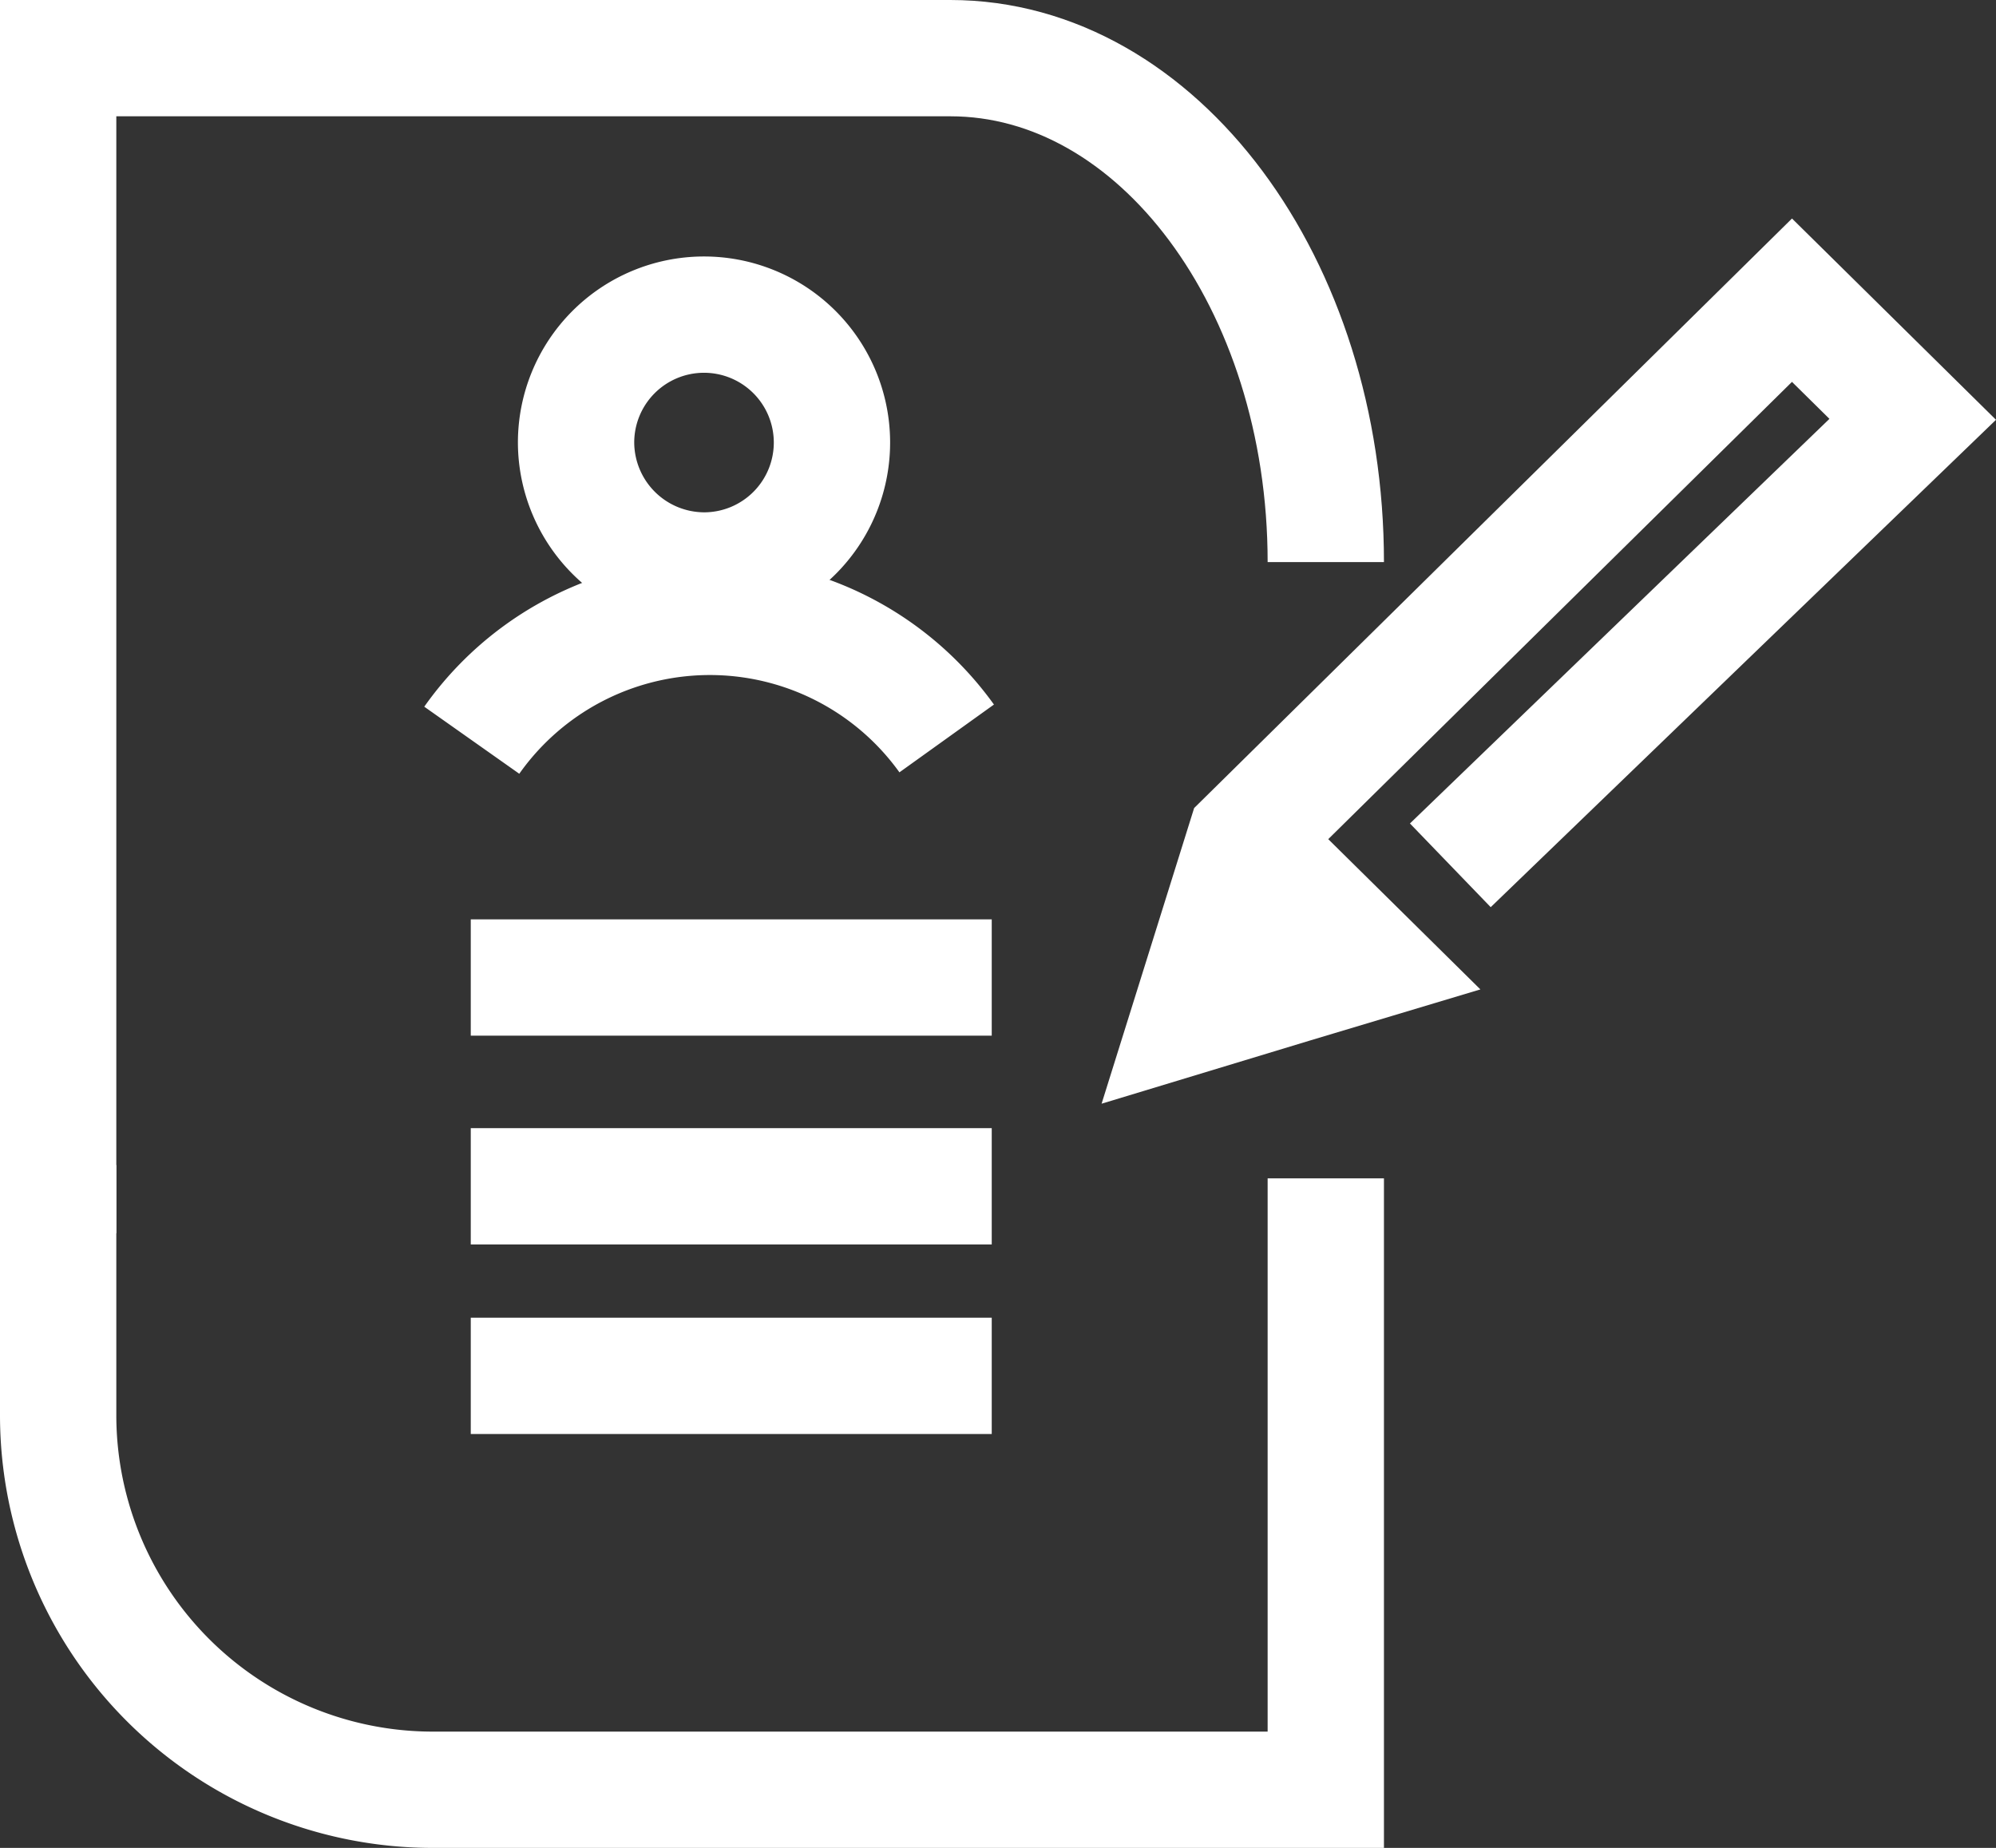
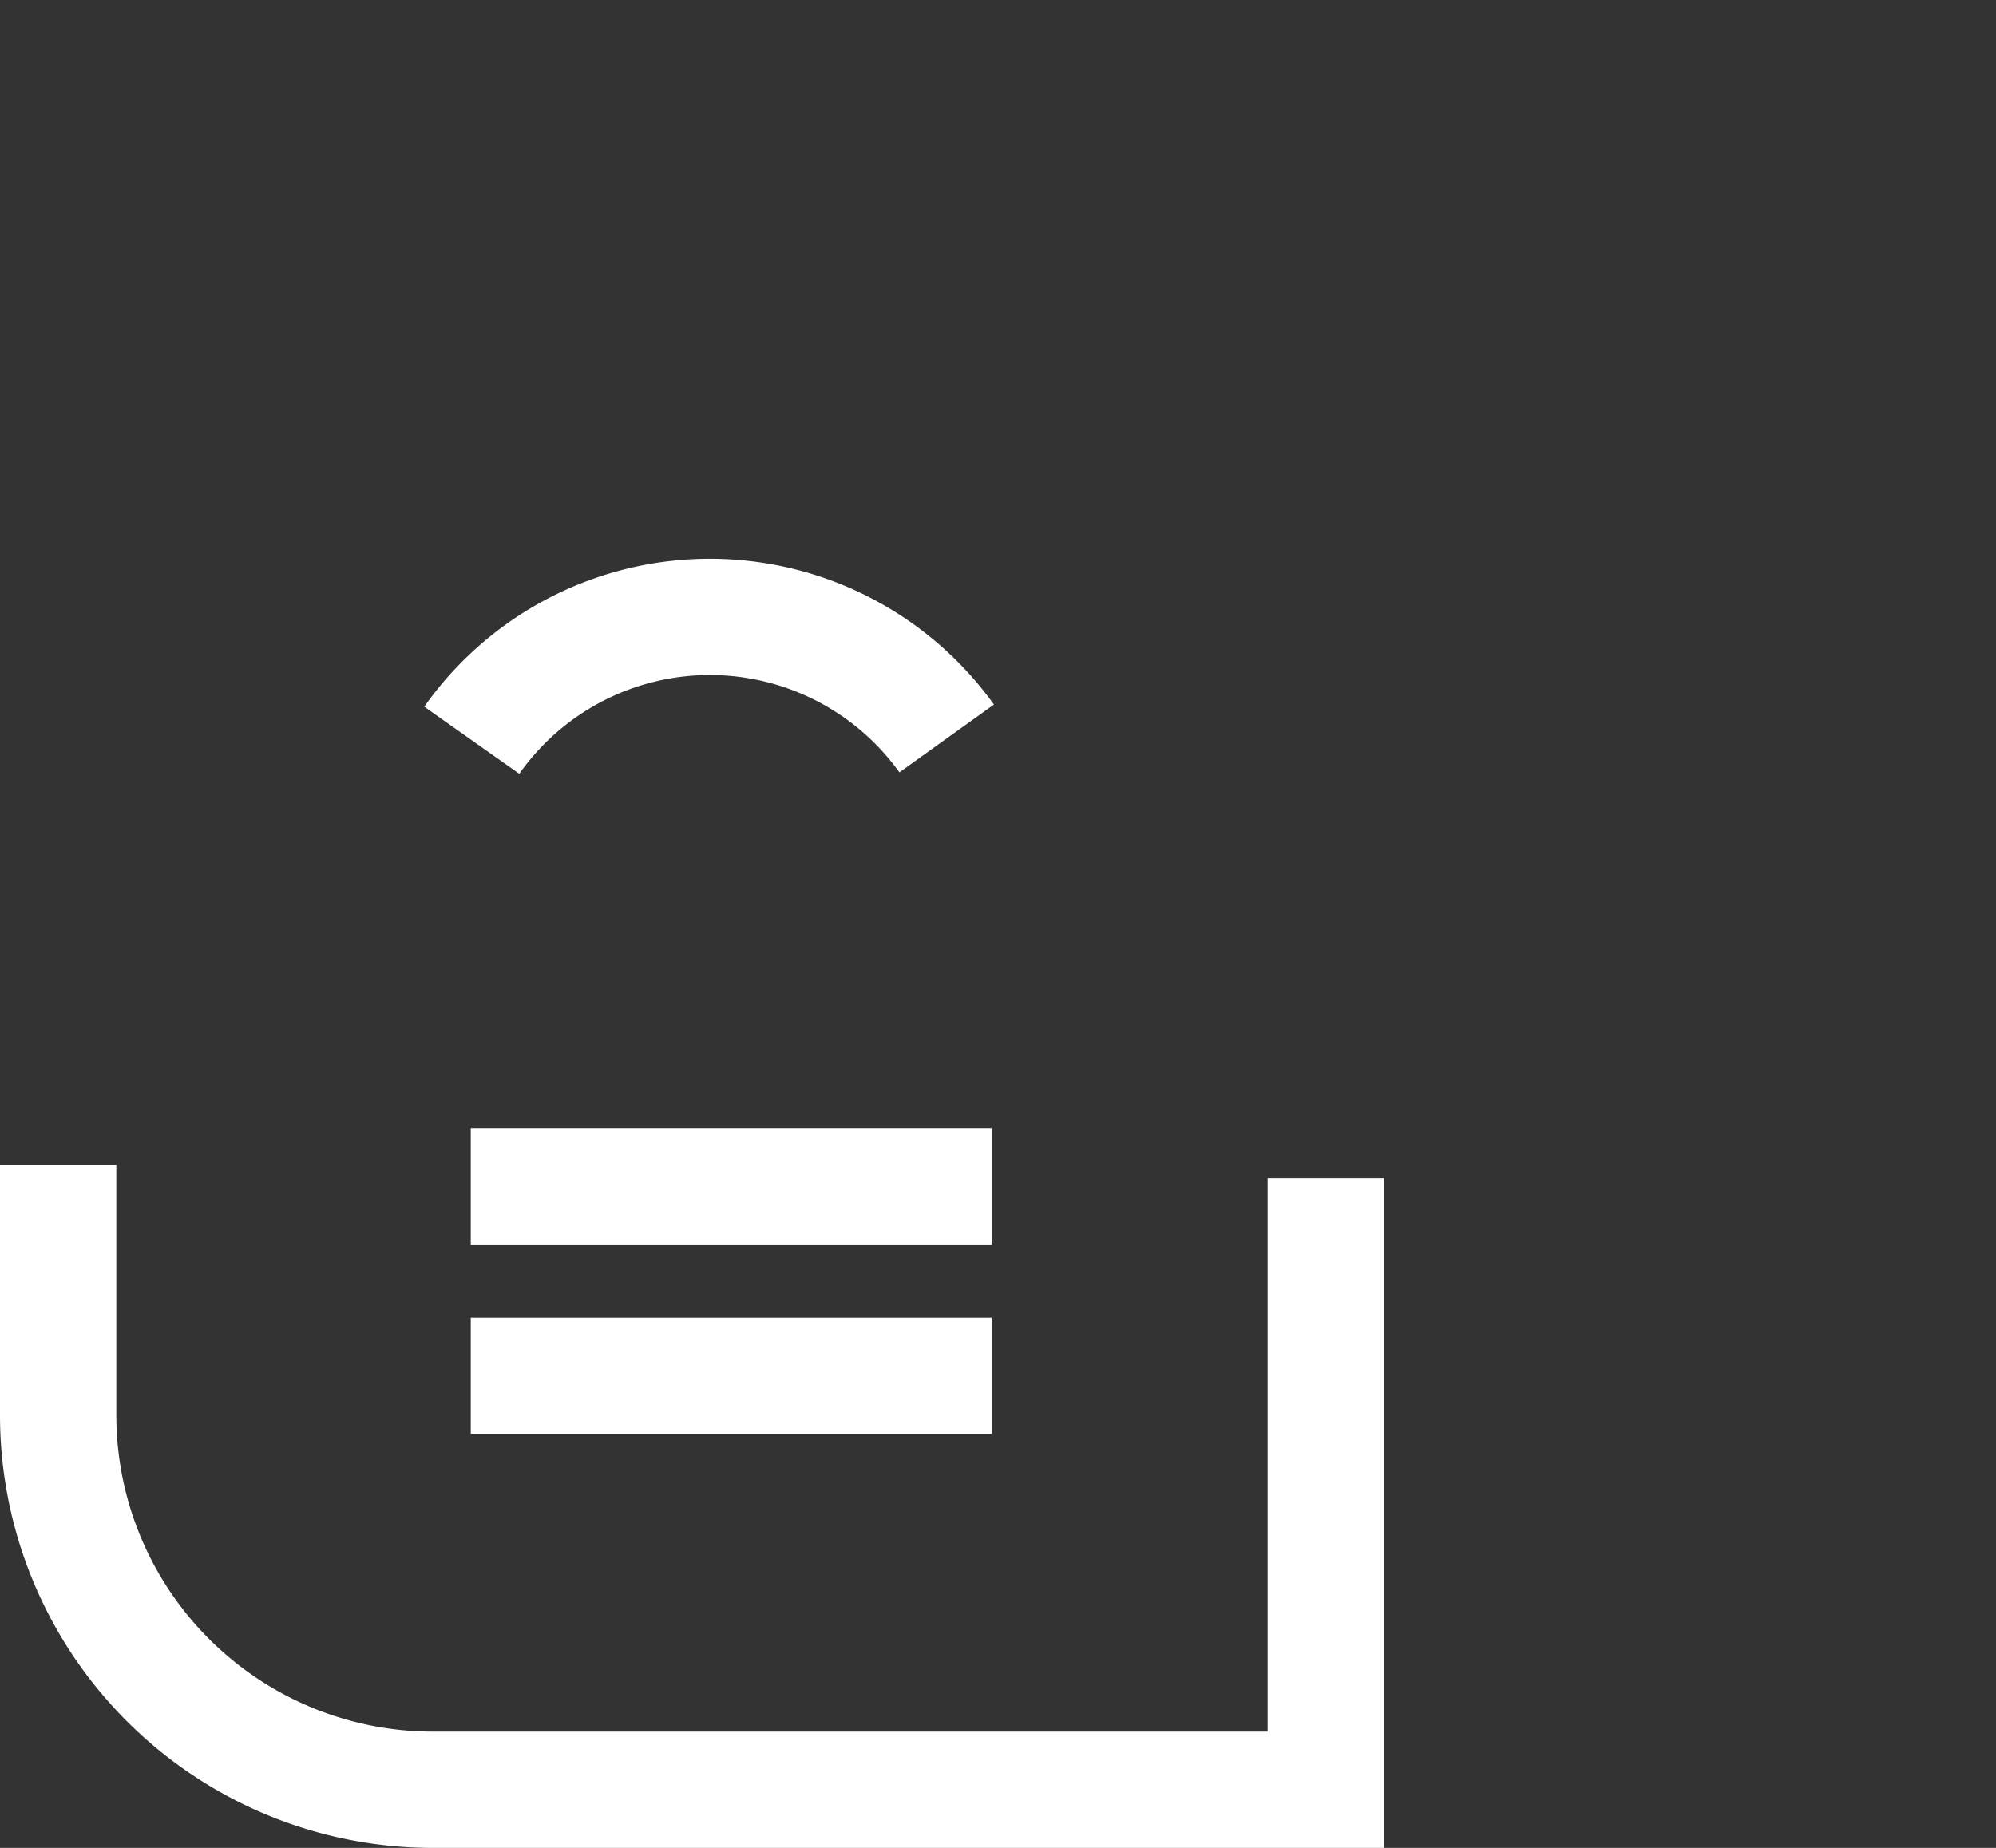
<svg xmlns="http://www.w3.org/2000/svg" width="51.481" height="47.669" viewBox="0 0 51.481 47.669">
  <rect x="0" y="0" width="51.481" height="47.669" fill="#333333" stroke="none" />
  <defs>
    <style>.a{fill:none;stroke:#fff;stroke-width:3px;}</style>
  </defs>
  <g transform="translate(-93.5 -1432.742)">
-     <path class="a" d="M1740.943,1408.528l11.926-11.505-3.114-3.073-14.1,13.906-1.428,4.563,2.638-.8,2-.6-2.525-2.494" transform="translate(-1610.036 46.536)" />
-     <path class="a" d="M718,507.813V477.5h23.012c5.344,0,9.683,5.818,9.683,13" transform="translate(-623 956.742)" />
    <line class="a" x2="13.437" transform="translate(105.642 1468.234)" />
    <line class="a" x2="13.437" transform="translate(105.642 1463.344)" />
-     <line class="a" x2="13.437" transform="translate(105.642 1457.958)" />
    <path class="a" d="M750.695,505.493v15.772H727.683A9.665,9.665,0,0,1,718,511.608V505.15" transform="translate(-623 957.646)" />
-     <path class="a" d="M728.005,489.583a3.3,3.3,0,1,0-3.335-3.289A3.312,3.312,0,0,0,728.005,489.583Z" transform="translate(-616.312 957.875)" />
    <path class="a" d="M722.92,491.241a7.517,7.517,0,0,1,12.249-.046" transform="translate(-617.252 960.596)" />
  </g>
</svg>